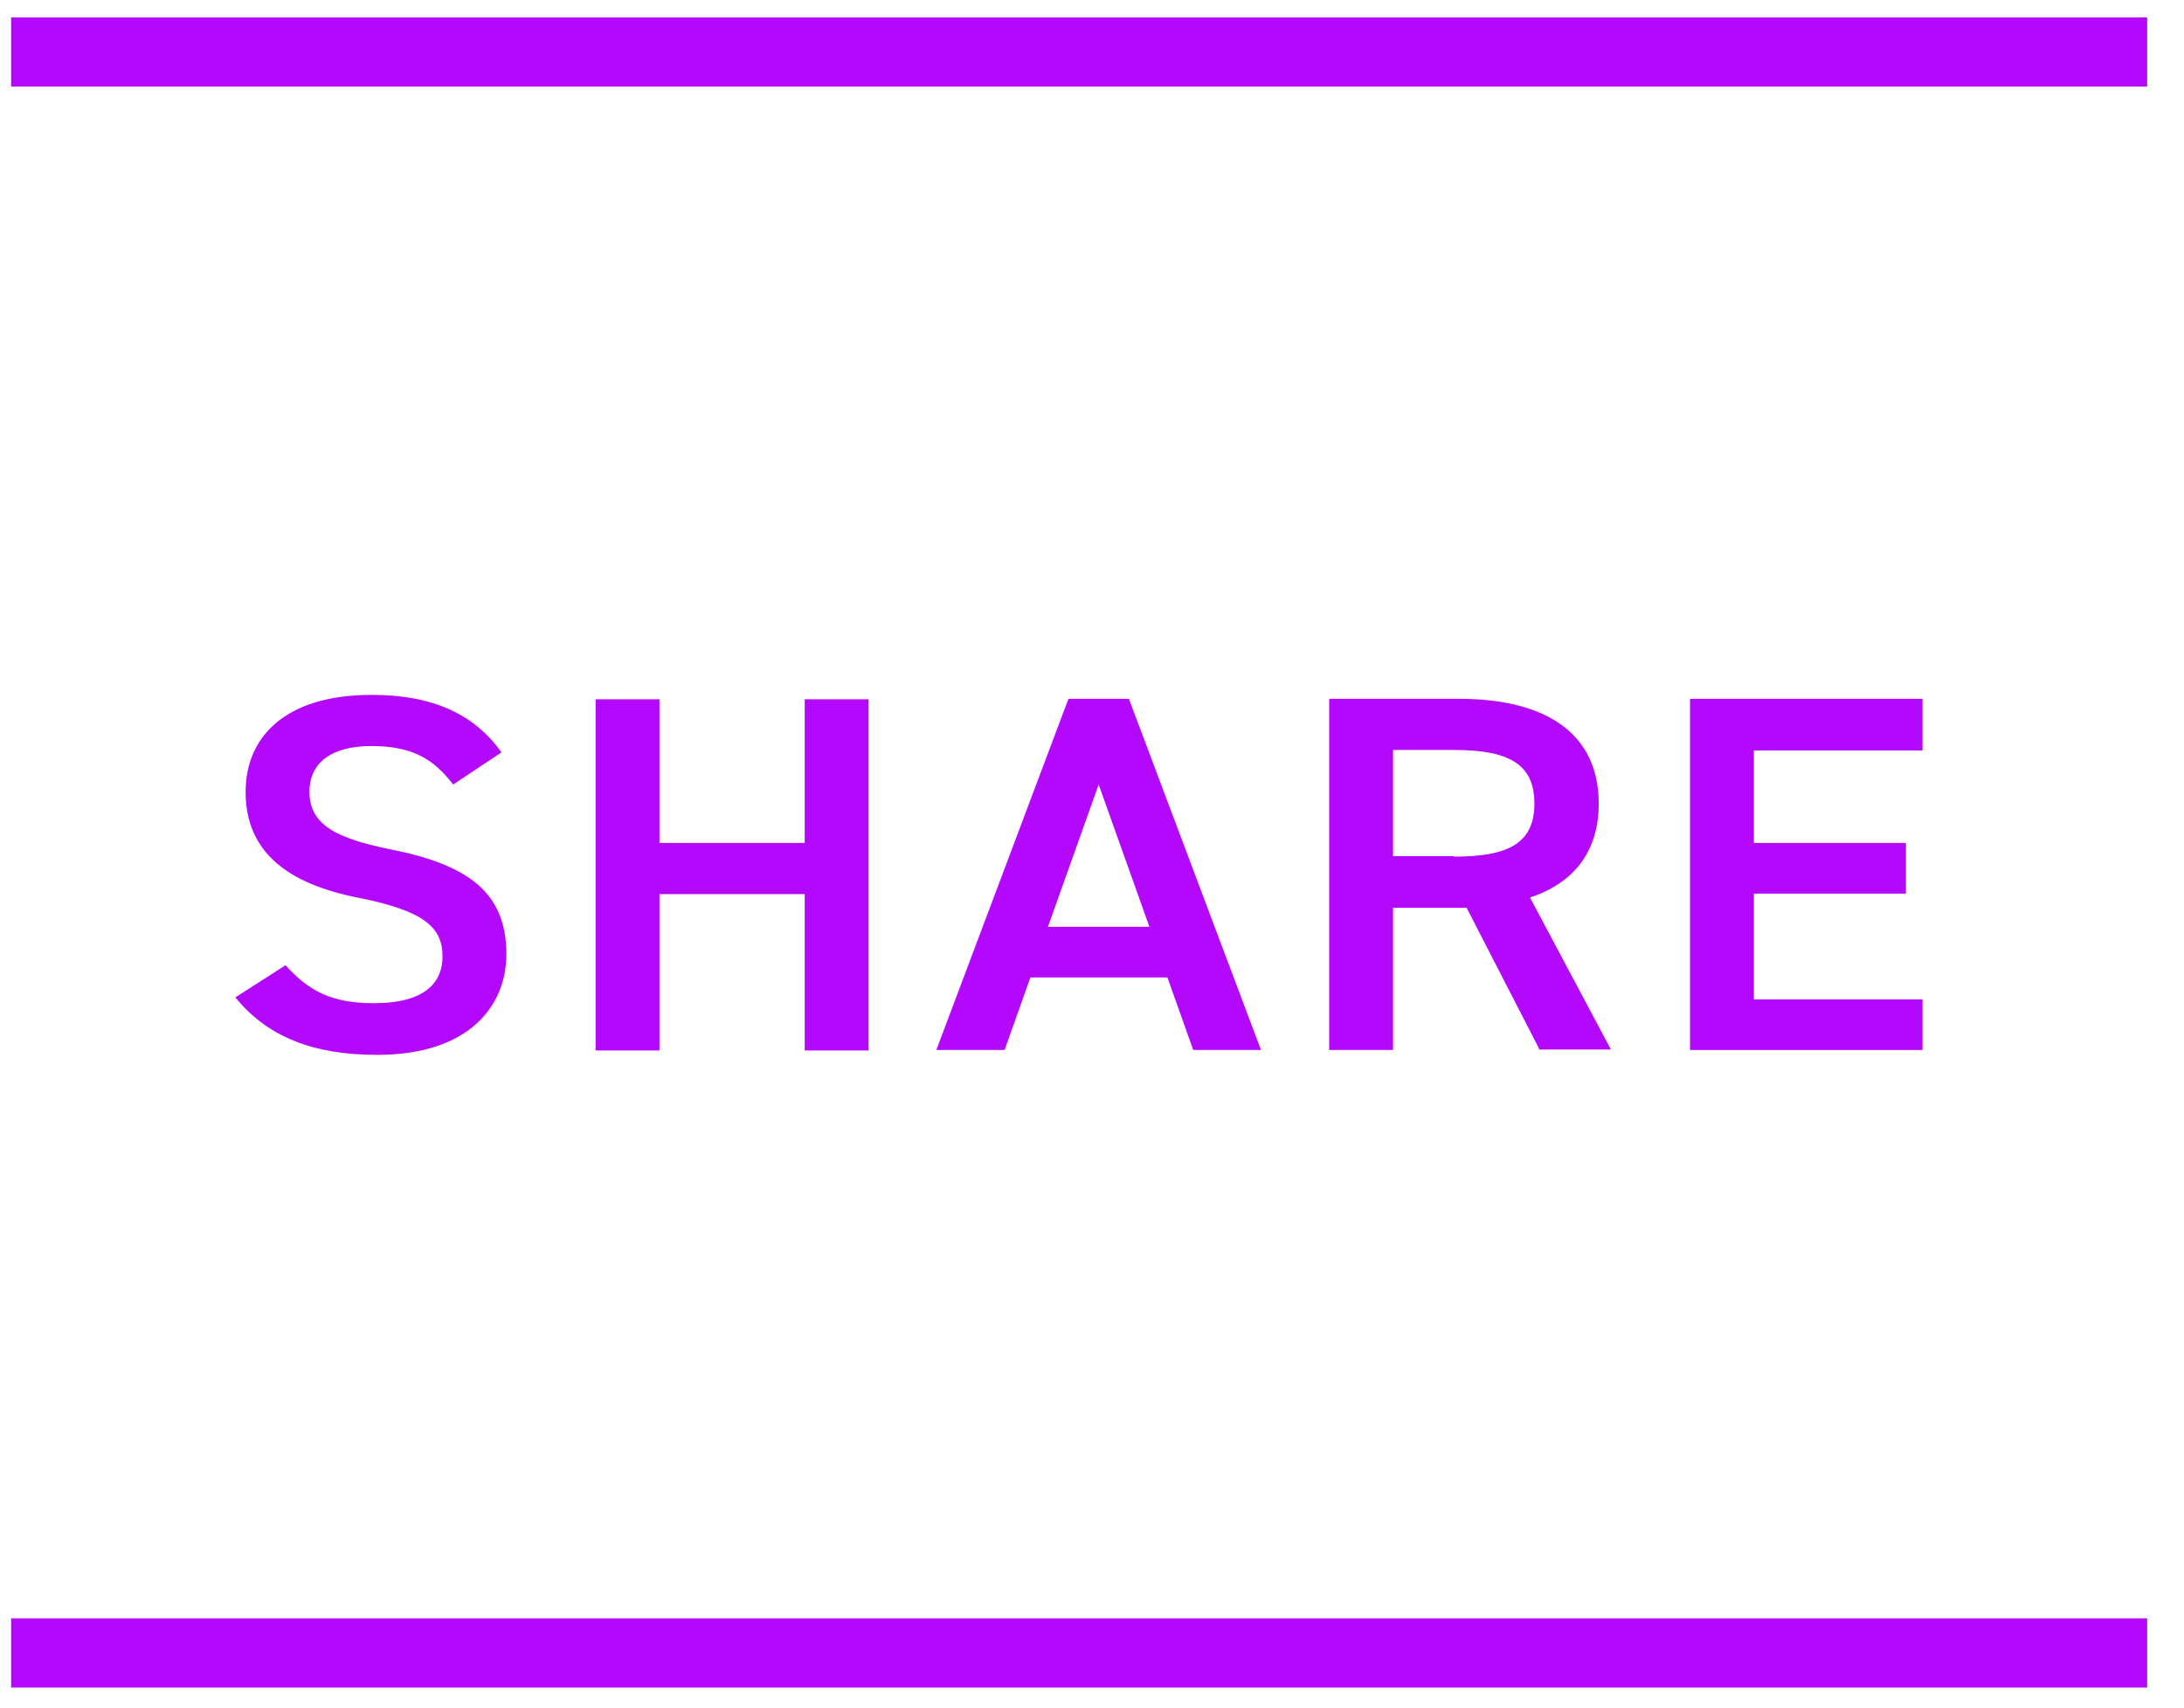
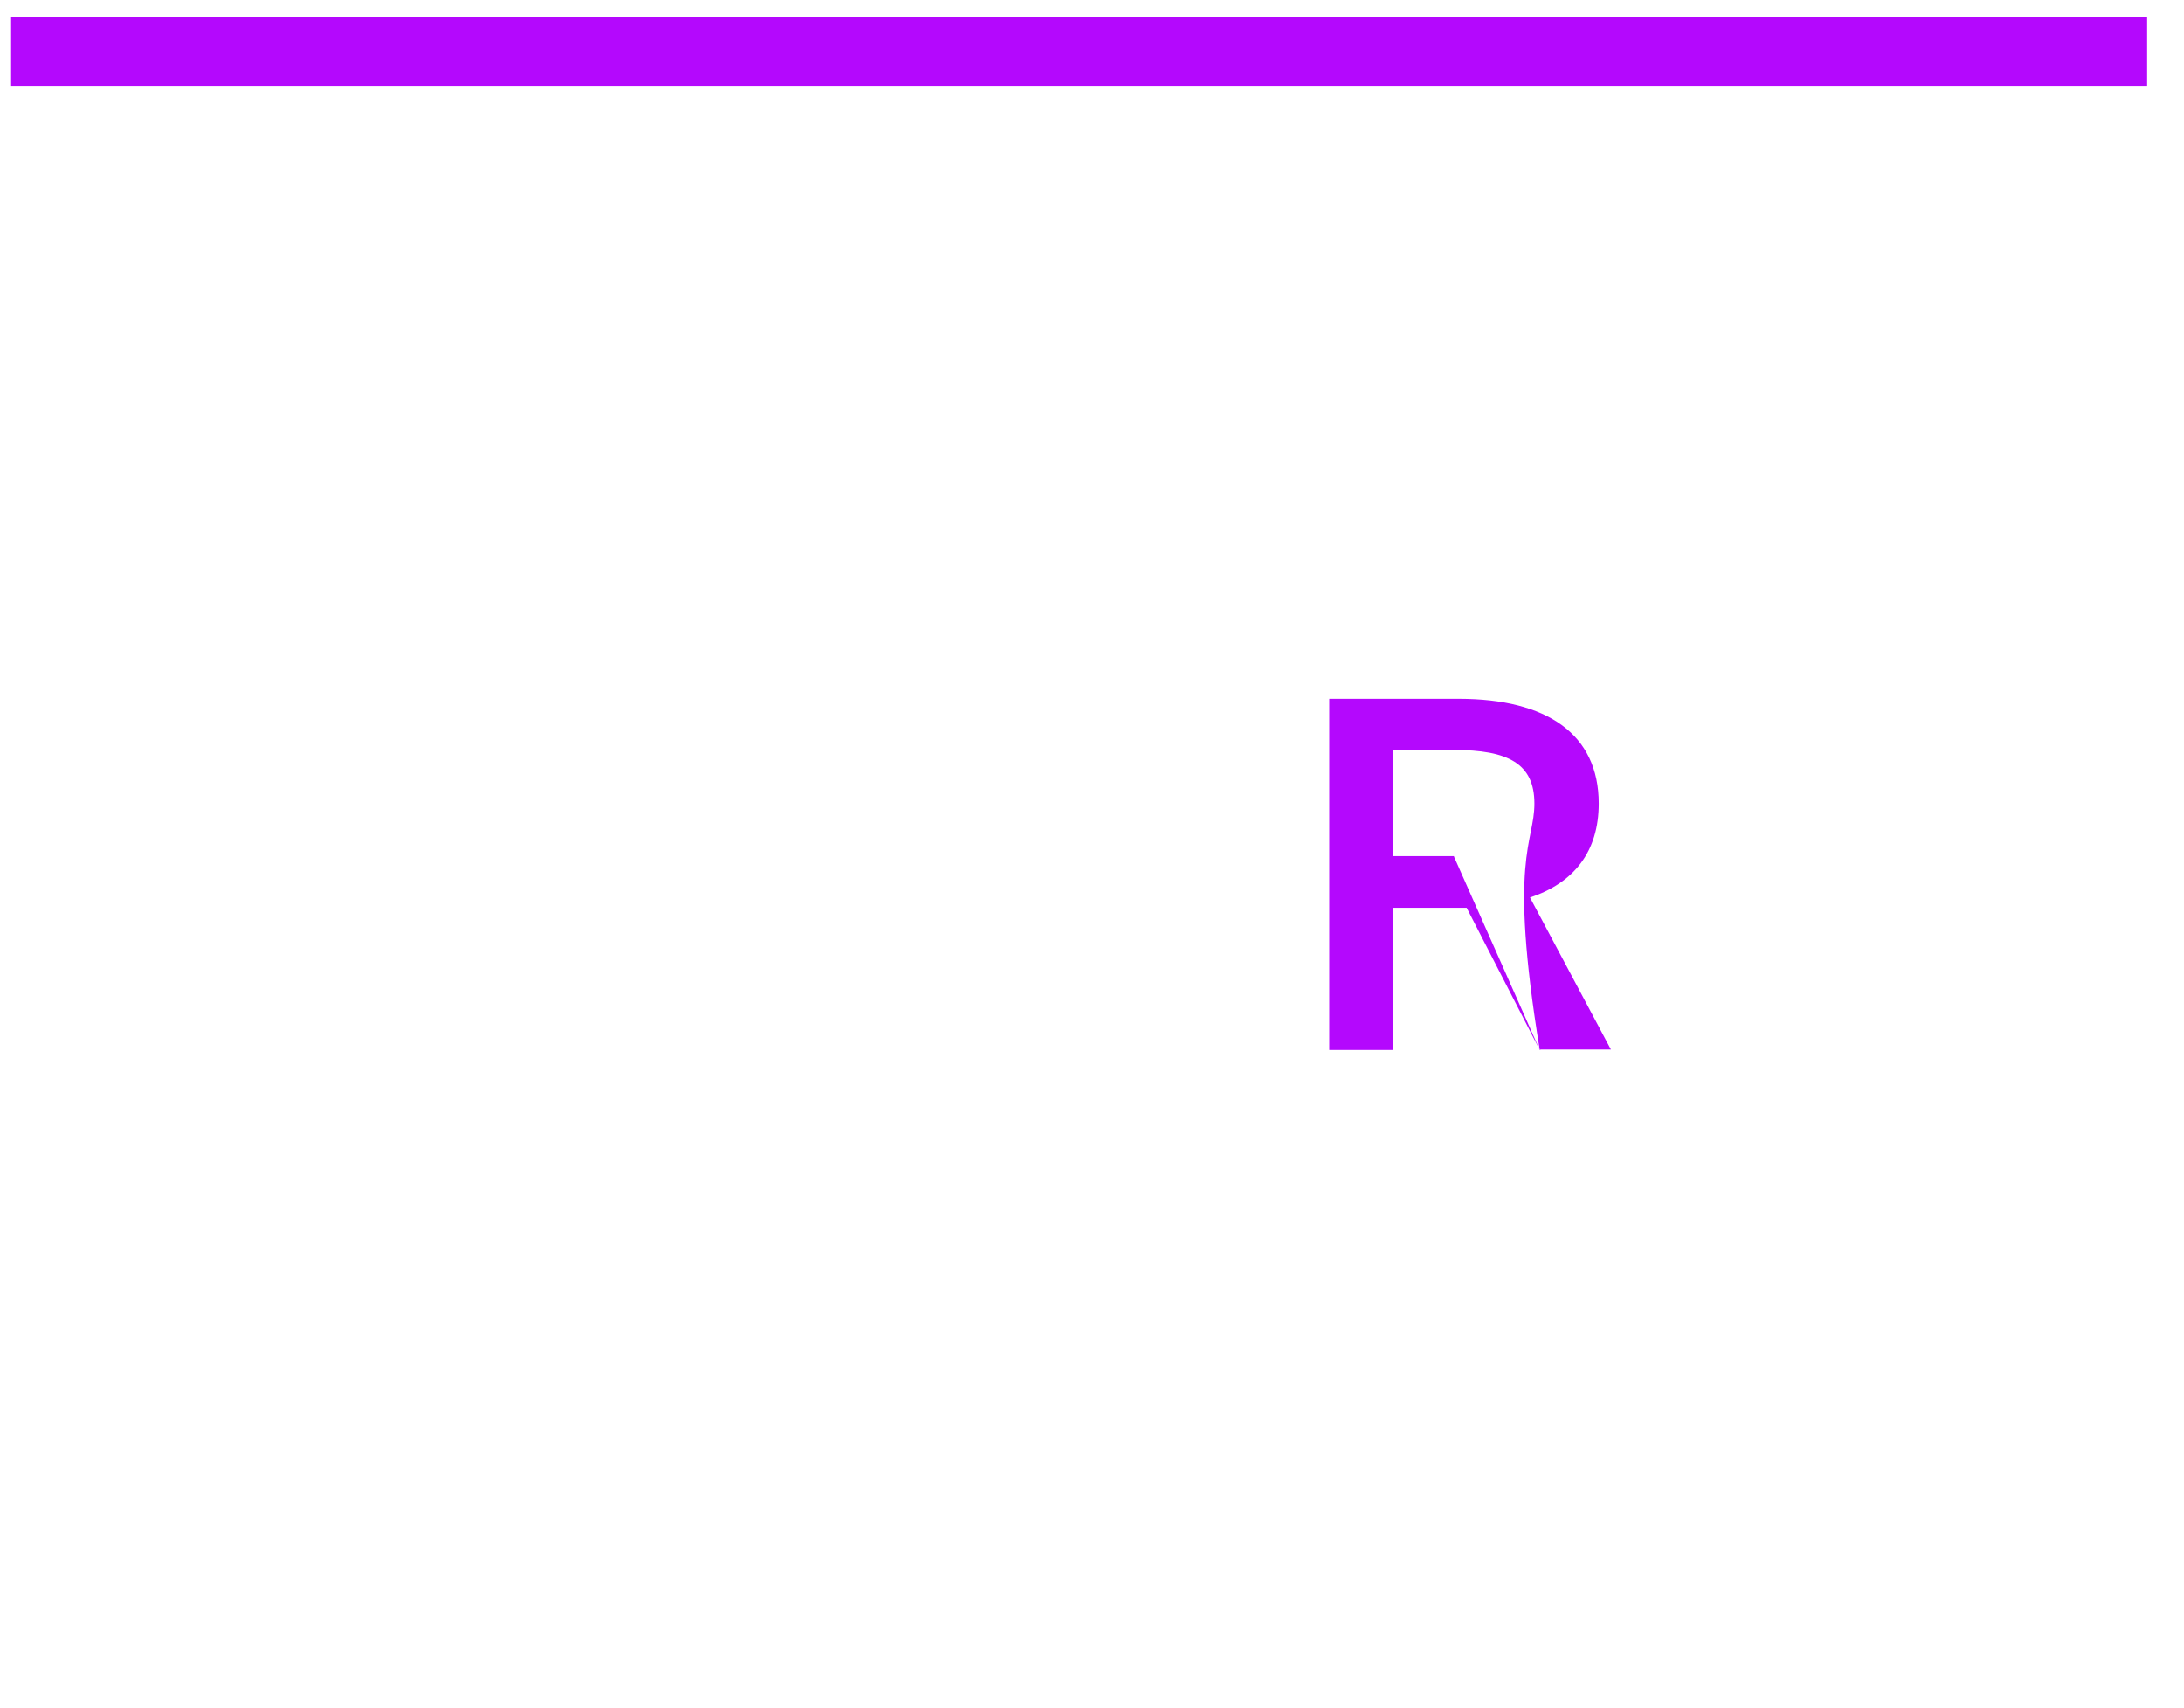
<svg xmlns="http://www.w3.org/2000/svg" width="55" height="43" viewBox="0 0 55 43" fill="none">
-   <path d="M11.402 19.743C10.935 19.142 10.42 18.786 9.352 18.786C8.37 18.786 7.793 19.191 7.793 19.939C7.793 20.786 8.505 21.117 9.83 21.387C11.745 21.767 12.752 22.442 12.752 24.024C12.752 25.348 11.794 26.563 9.499 26.563C7.866 26.563 6.725 26.097 5.927 25.115L7.191 24.306C7.756 24.931 8.32 25.262 9.413 25.262C10.726 25.262 11.144 24.723 11.144 24.085C11.144 23.374 10.714 22.944 9.057 22.613C7.216 22.258 6.185 21.436 6.185 19.939C6.185 18.602 7.13 17.498 9.364 17.498C10.886 17.498 11.942 17.977 12.629 18.946L11.414 19.755L11.402 19.743Z" fill="#B408FD" />
-   <path d="M16.607 21.227H20.265V17.609H21.873V26.452H20.265V22.515H16.607V26.452H14.999V17.609H16.607V21.227Z" fill="#B408FD" />
-   <path d="M23.58 26.44L26.907 17.597H28.429L31.756 26.44H30.049L29.399 24.613H25.949L25.299 26.44H23.58ZM26.391 23.337H28.945L27.668 19.756L26.391 23.337Z" fill="#B408FD" />
-   <path d="M38.776 26.44L36.934 22.859H35.081V26.44H33.473V17.597H36.738C38.948 17.597 40.261 18.48 40.261 20.234C40.261 21.448 39.635 22.233 38.53 22.601L40.568 26.428H38.8L38.776 26.44ZM36.615 21.571C37.978 21.571 38.641 21.24 38.641 20.234C38.641 19.228 37.978 18.885 36.615 18.885H35.081V21.559H36.615V21.571Z" fill="#B408FD" />
-   <path d="M48.415 17.609V18.897H44.168V21.227H47.998V22.503H44.168V25.165H48.415V26.44H42.56V17.597H48.415V17.609Z" fill="#B408FD" />
+   <path d="M38.776 26.44L36.934 22.859H35.081V26.44H33.473V17.597H36.738C38.948 17.597 40.261 18.48 40.261 20.234C40.261 21.448 39.635 22.233 38.53 22.601L40.568 26.428H38.8L38.776 26.44ZC37.978 21.571 38.641 21.24 38.641 20.234C38.641 19.228 37.978 18.885 36.615 18.885H35.081V21.559H36.615V21.571Z" fill="#B408FD" />
  <path d="M0.28 1.309H54.072" stroke="#B408FD" stroke-width="1.742" stroke-miterlimit="10" />
-   <path d="M0.28 41.624H54.072" stroke="#B408FD" stroke-width="1.742" stroke-miterlimit="10" />
</svg>